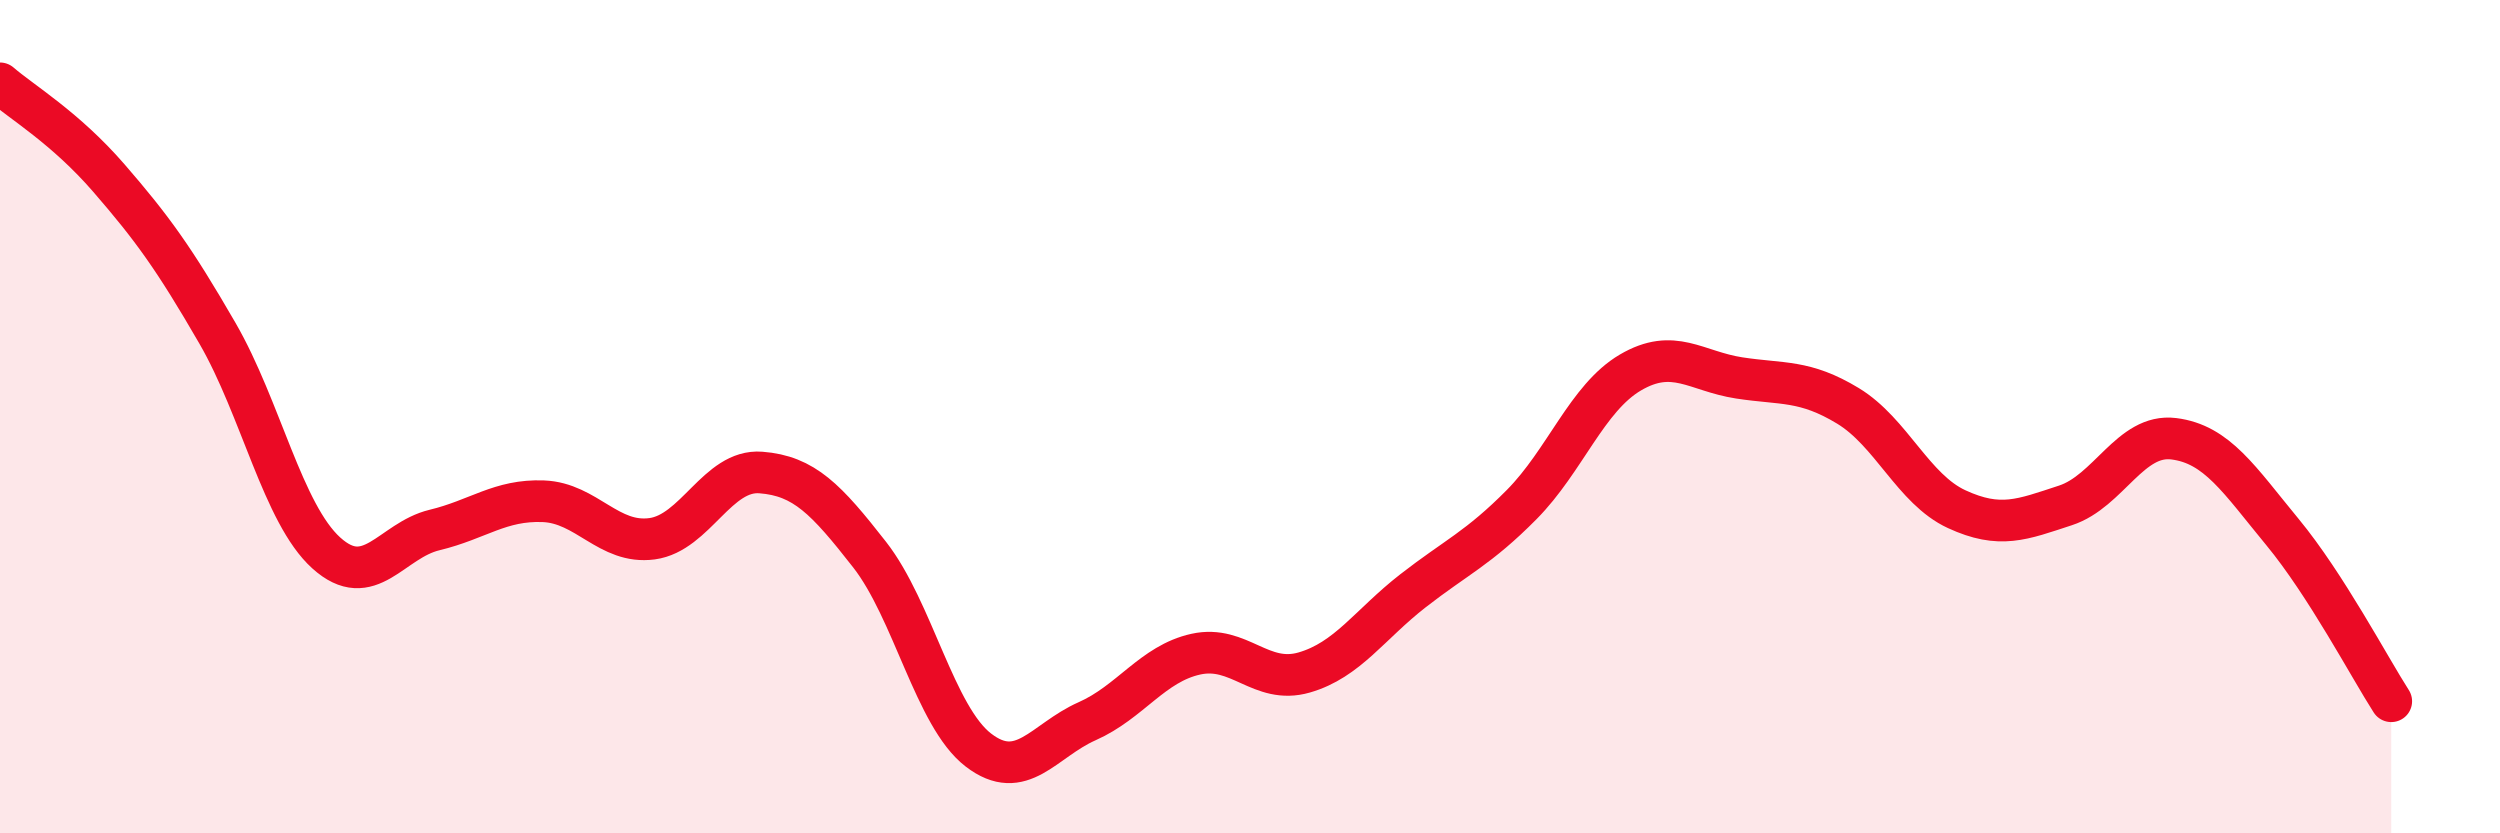
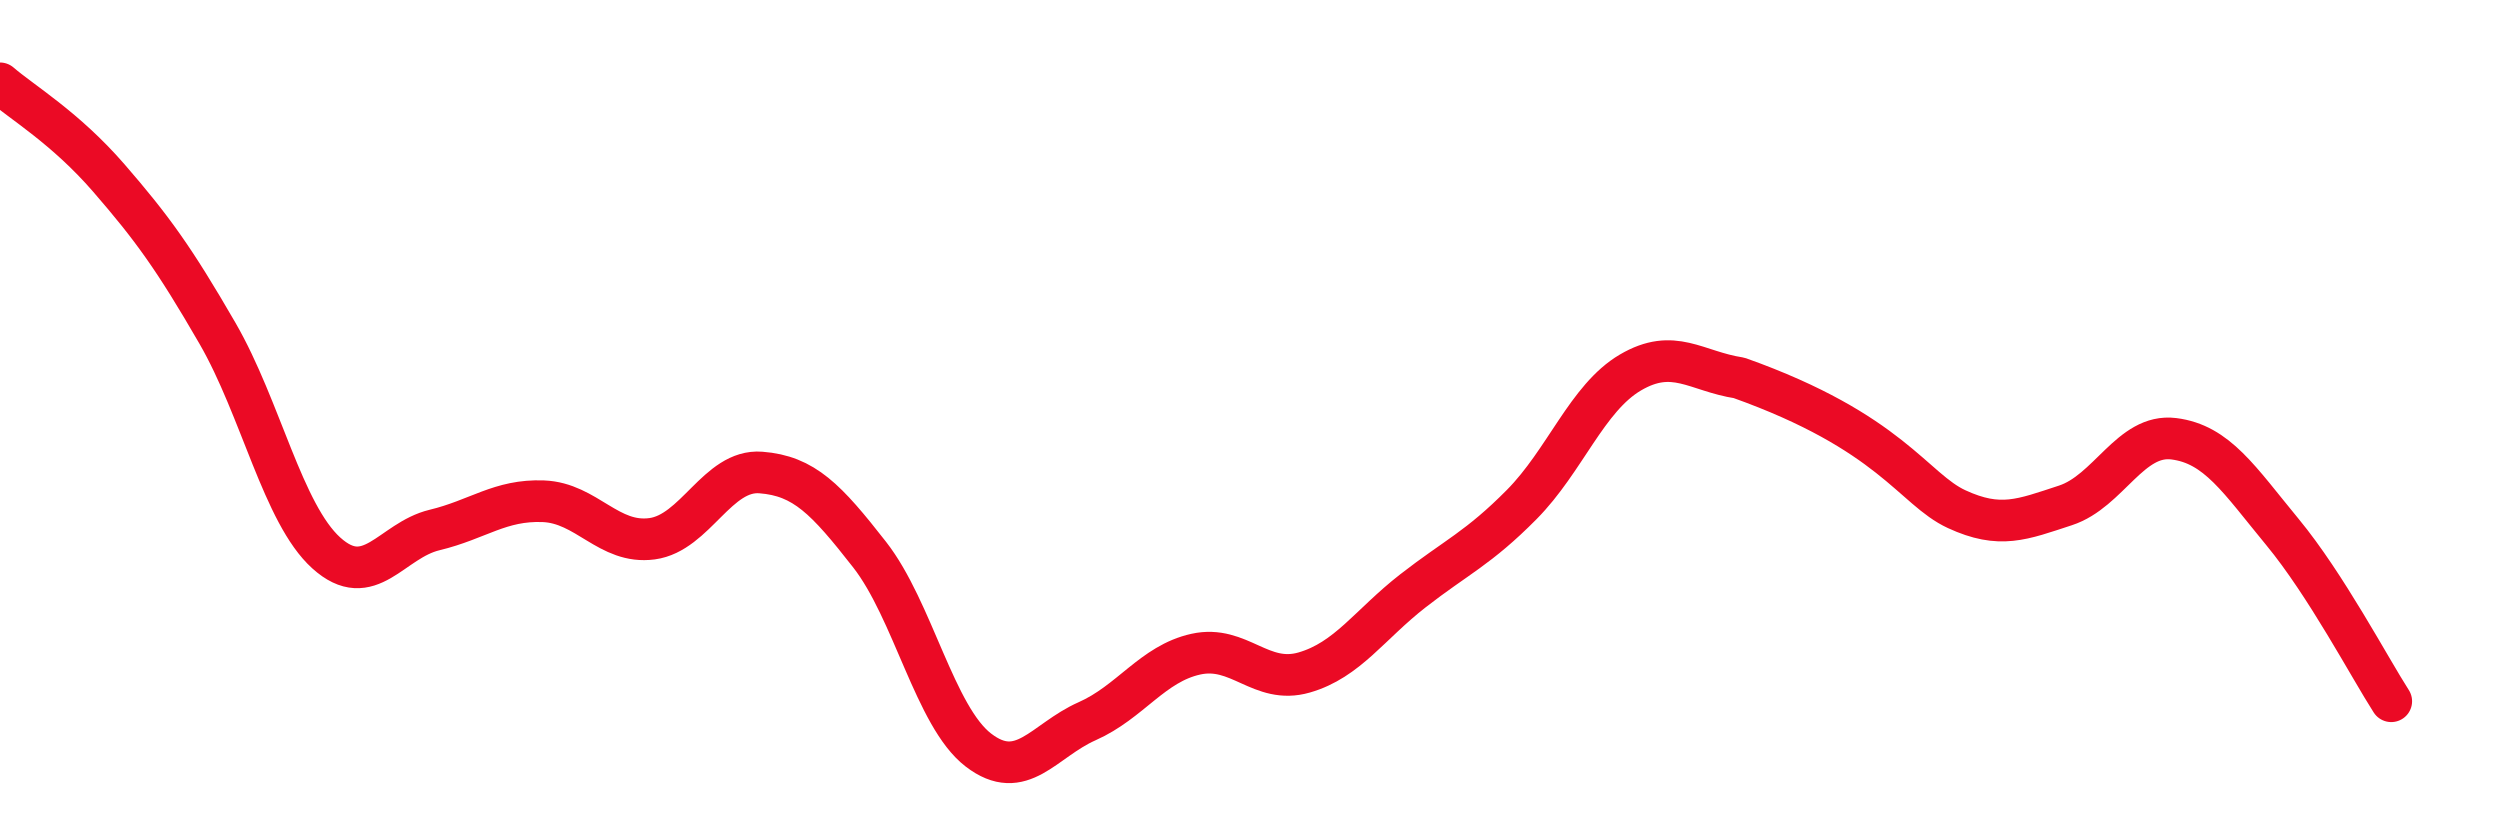
<svg xmlns="http://www.w3.org/2000/svg" width="60" height="20" viewBox="0 0 60 20">
-   <path d="M 0,2 C 0.52,2.45 1.57,3.07 2.61,4.27 C 3.65,5.47 4.18,6.2 5.22,8 C 6.26,9.8 6.79,12.33 7.83,13.27 C 8.87,14.21 9.39,12.97 10.43,12.72 C 11.47,12.47 12,11.99 13.04,12.03 C 14.08,12.07 14.61,13.07 15.65,12.93 C 16.69,12.79 17.22,11.26 18.26,11.34 C 19.3,11.42 19.83,11.98 20.87,13.31 C 21.91,14.64 22.44,17.2 23.48,18 C 24.52,18.8 25.05,17.77 26.09,17.31 C 27.13,16.85 27.66,15.93 28.7,15.7 C 29.74,15.47 30.26,16.44 31.3,16.14 C 32.34,15.84 32.87,14.99 33.91,14.18 C 34.95,13.37 35.48,13.16 36.52,12.11 C 37.56,11.06 38.09,9.55 39.13,8.94 C 40.17,8.33 40.7,8.91 41.74,9.07 C 42.78,9.23 43.31,9.11 44.35,9.74 C 45.39,10.37 45.92,11.74 46.96,12.22 C 48,12.7 48.53,12.47 49.57,12.13 C 50.61,11.79 51.13,10.4 52.17,10.53 C 53.21,10.66 53.74,11.51 54.78,12.77 C 55.82,14.03 56.87,16.02 57.39,16.83L57.39 20L0 20Z" fill="#EB0A25" opacity="0.1" stroke-linecap="round" stroke-linejoin="round" />
-   <path d="M 0,2 C 0.52,2.45 1.57,3.07 2.61,4.27 C 3.65,5.47 4.18,6.2 5.22,8 C 6.26,9.8 6.79,12.33 7.83,13.27 C 8.87,14.21 9.39,12.97 10.43,12.72 C 11.47,12.47 12,11.99 13.04,12.03 C 14.08,12.07 14.61,13.07 15.65,12.93 C 16.69,12.79 17.22,11.26 18.26,11.34 C 19.3,11.42 19.83,11.98 20.87,13.31 C 21.91,14.64 22.44,17.2 23.48,18 C 24.52,18.8 25.05,17.77 26.09,17.31 C 27.13,16.85 27.66,15.93 28.7,15.7 C 29.74,15.47 30.26,16.44 31.3,16.14 C 32.34,15.84 32.87,14.99 33.91,14.18 C 34.95,13.37 35.48,13.16 36.52,12.11 C 37.56,11.06 38.09,9.55 39.13,8.94 C 40.17,8.33 40.7,8.91 41.74,9.07 C 42.78,9.23 43.31,9.11 44.35,9.74 C 45.39,10.37 45.92,11.74 46.96,12.22 C 48,12.7 48.53,12.47 49.57,12.13 C 50.61,11.79 51.13,10.4 52.17,10.53 C 53.21,10.66 53.74,11.51 54.78,12.77 C 55.82,14.03 56.87,16.02 57.39,16.83" stroke="#EB0A25" stroke-width="1" fill="none" stroke-linecap="round" stroke-linejoin="round" />
+   <path d="M 0,2 C 0.52,2.45 1.57,3.07 2.61,4.27 C 3.65,5.47 4.18,6.2 5.22,8 C 6.26,9.8 6.79,12.33 7.83,13.27 C 8.87,14.21 9.39,12.97 10.43,12.72 C 11.47,12.47 12,11.99 13.04,12.03 C 14.08,12.07 14.61,13.07 15.65,12.93 C 16.69,12.79 17.22,11.26 18.26,11.34 C 19.3,11.42 19.83,11.98 20.87,13.31 C 21.91,14.64 22.44,17.2 23.48,18 C 24.52,18.8 25.05,17.77 26.09,17.31 C 27.13,16.85 27.66,15.93 28.7,15.7 C 29.74,15.47 30.26,16.44 31.3,16.14 C 32.34,15.84 32.87,14.99 33.91,14.18 C 34.95,13.37 35.48,13.16 36.52,12.11 C 37.56,11.06 38.09,9.55 39.13,8.94 C 40.17,8.33 40.7,8.91 41.74,9.07 C 45.39,10.37 45.92,11.74 46.96,12.22 C 48,12.7 48.53,12.47 49.57,12.13 C 50.61,11.79 51.13,10.4 52.17,10.53 C 53.21,10.66 53.74,11.51 54.78,12.77 C 55.82,14.03 56.87,16.02 57.39,16.83" stroke="#EB0A25" stroke-width="1" fill="none" stroke-linecap="round" stroke-linejoin="round" />
</svg>